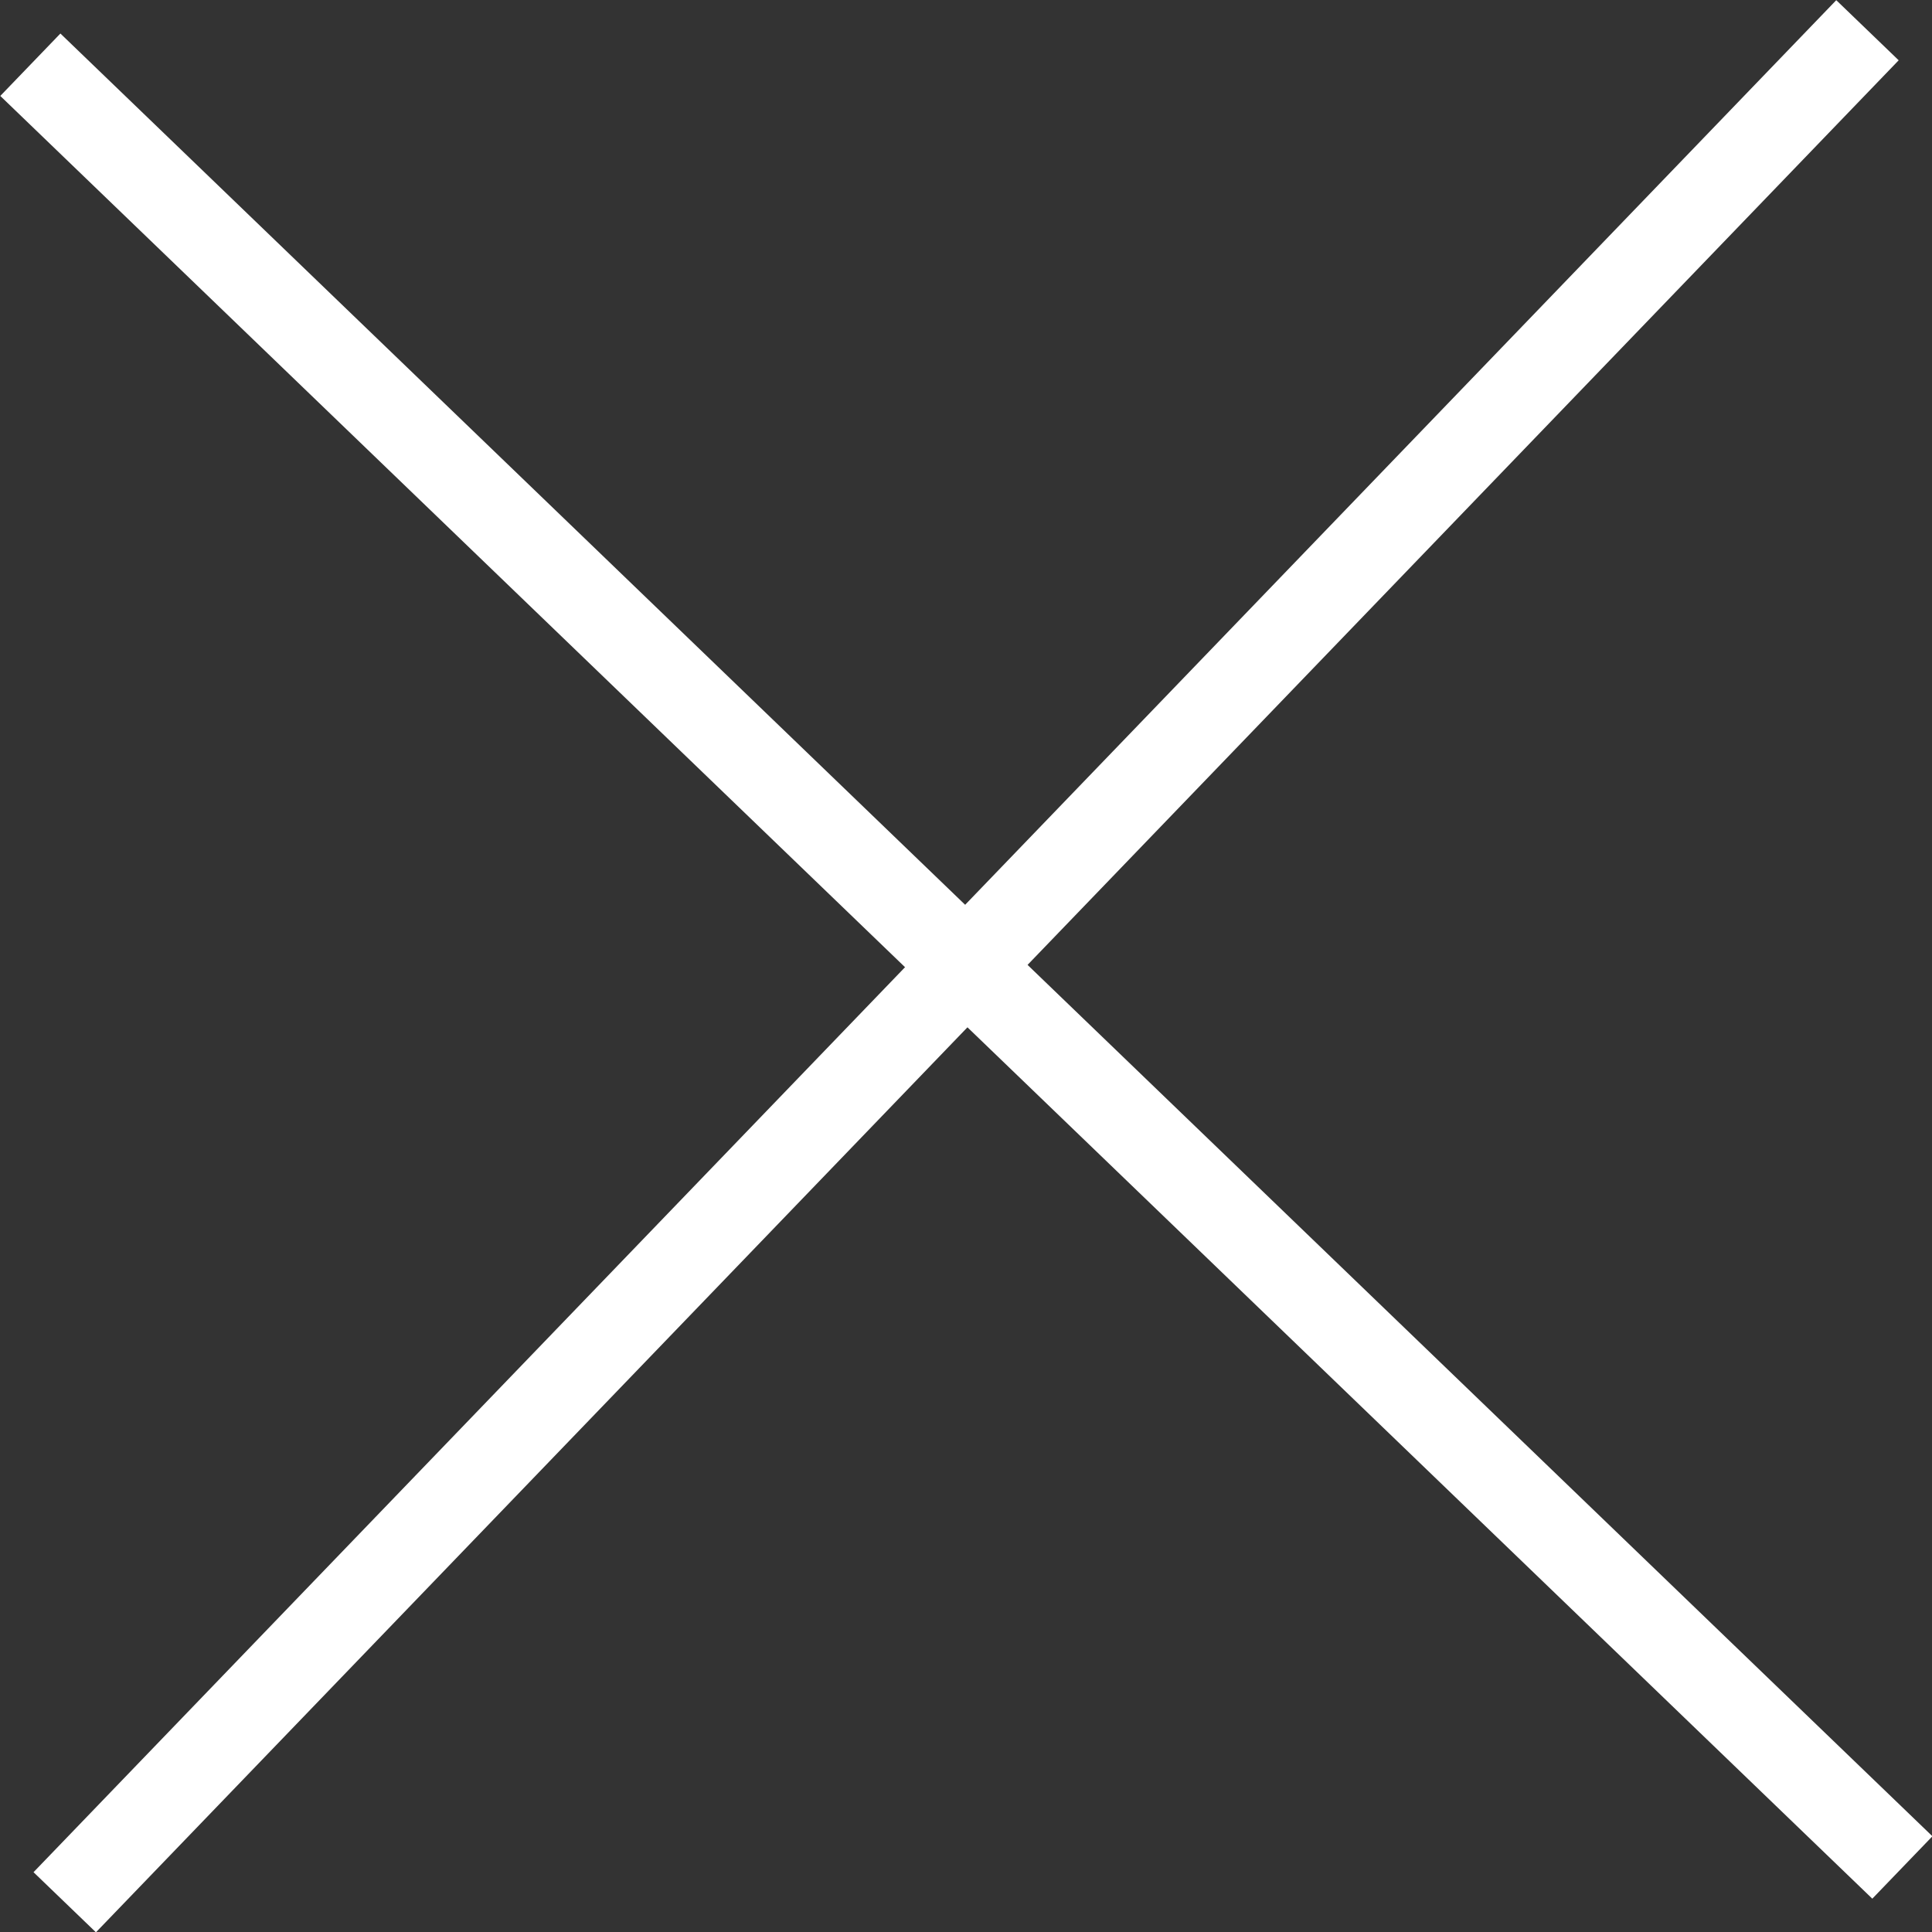
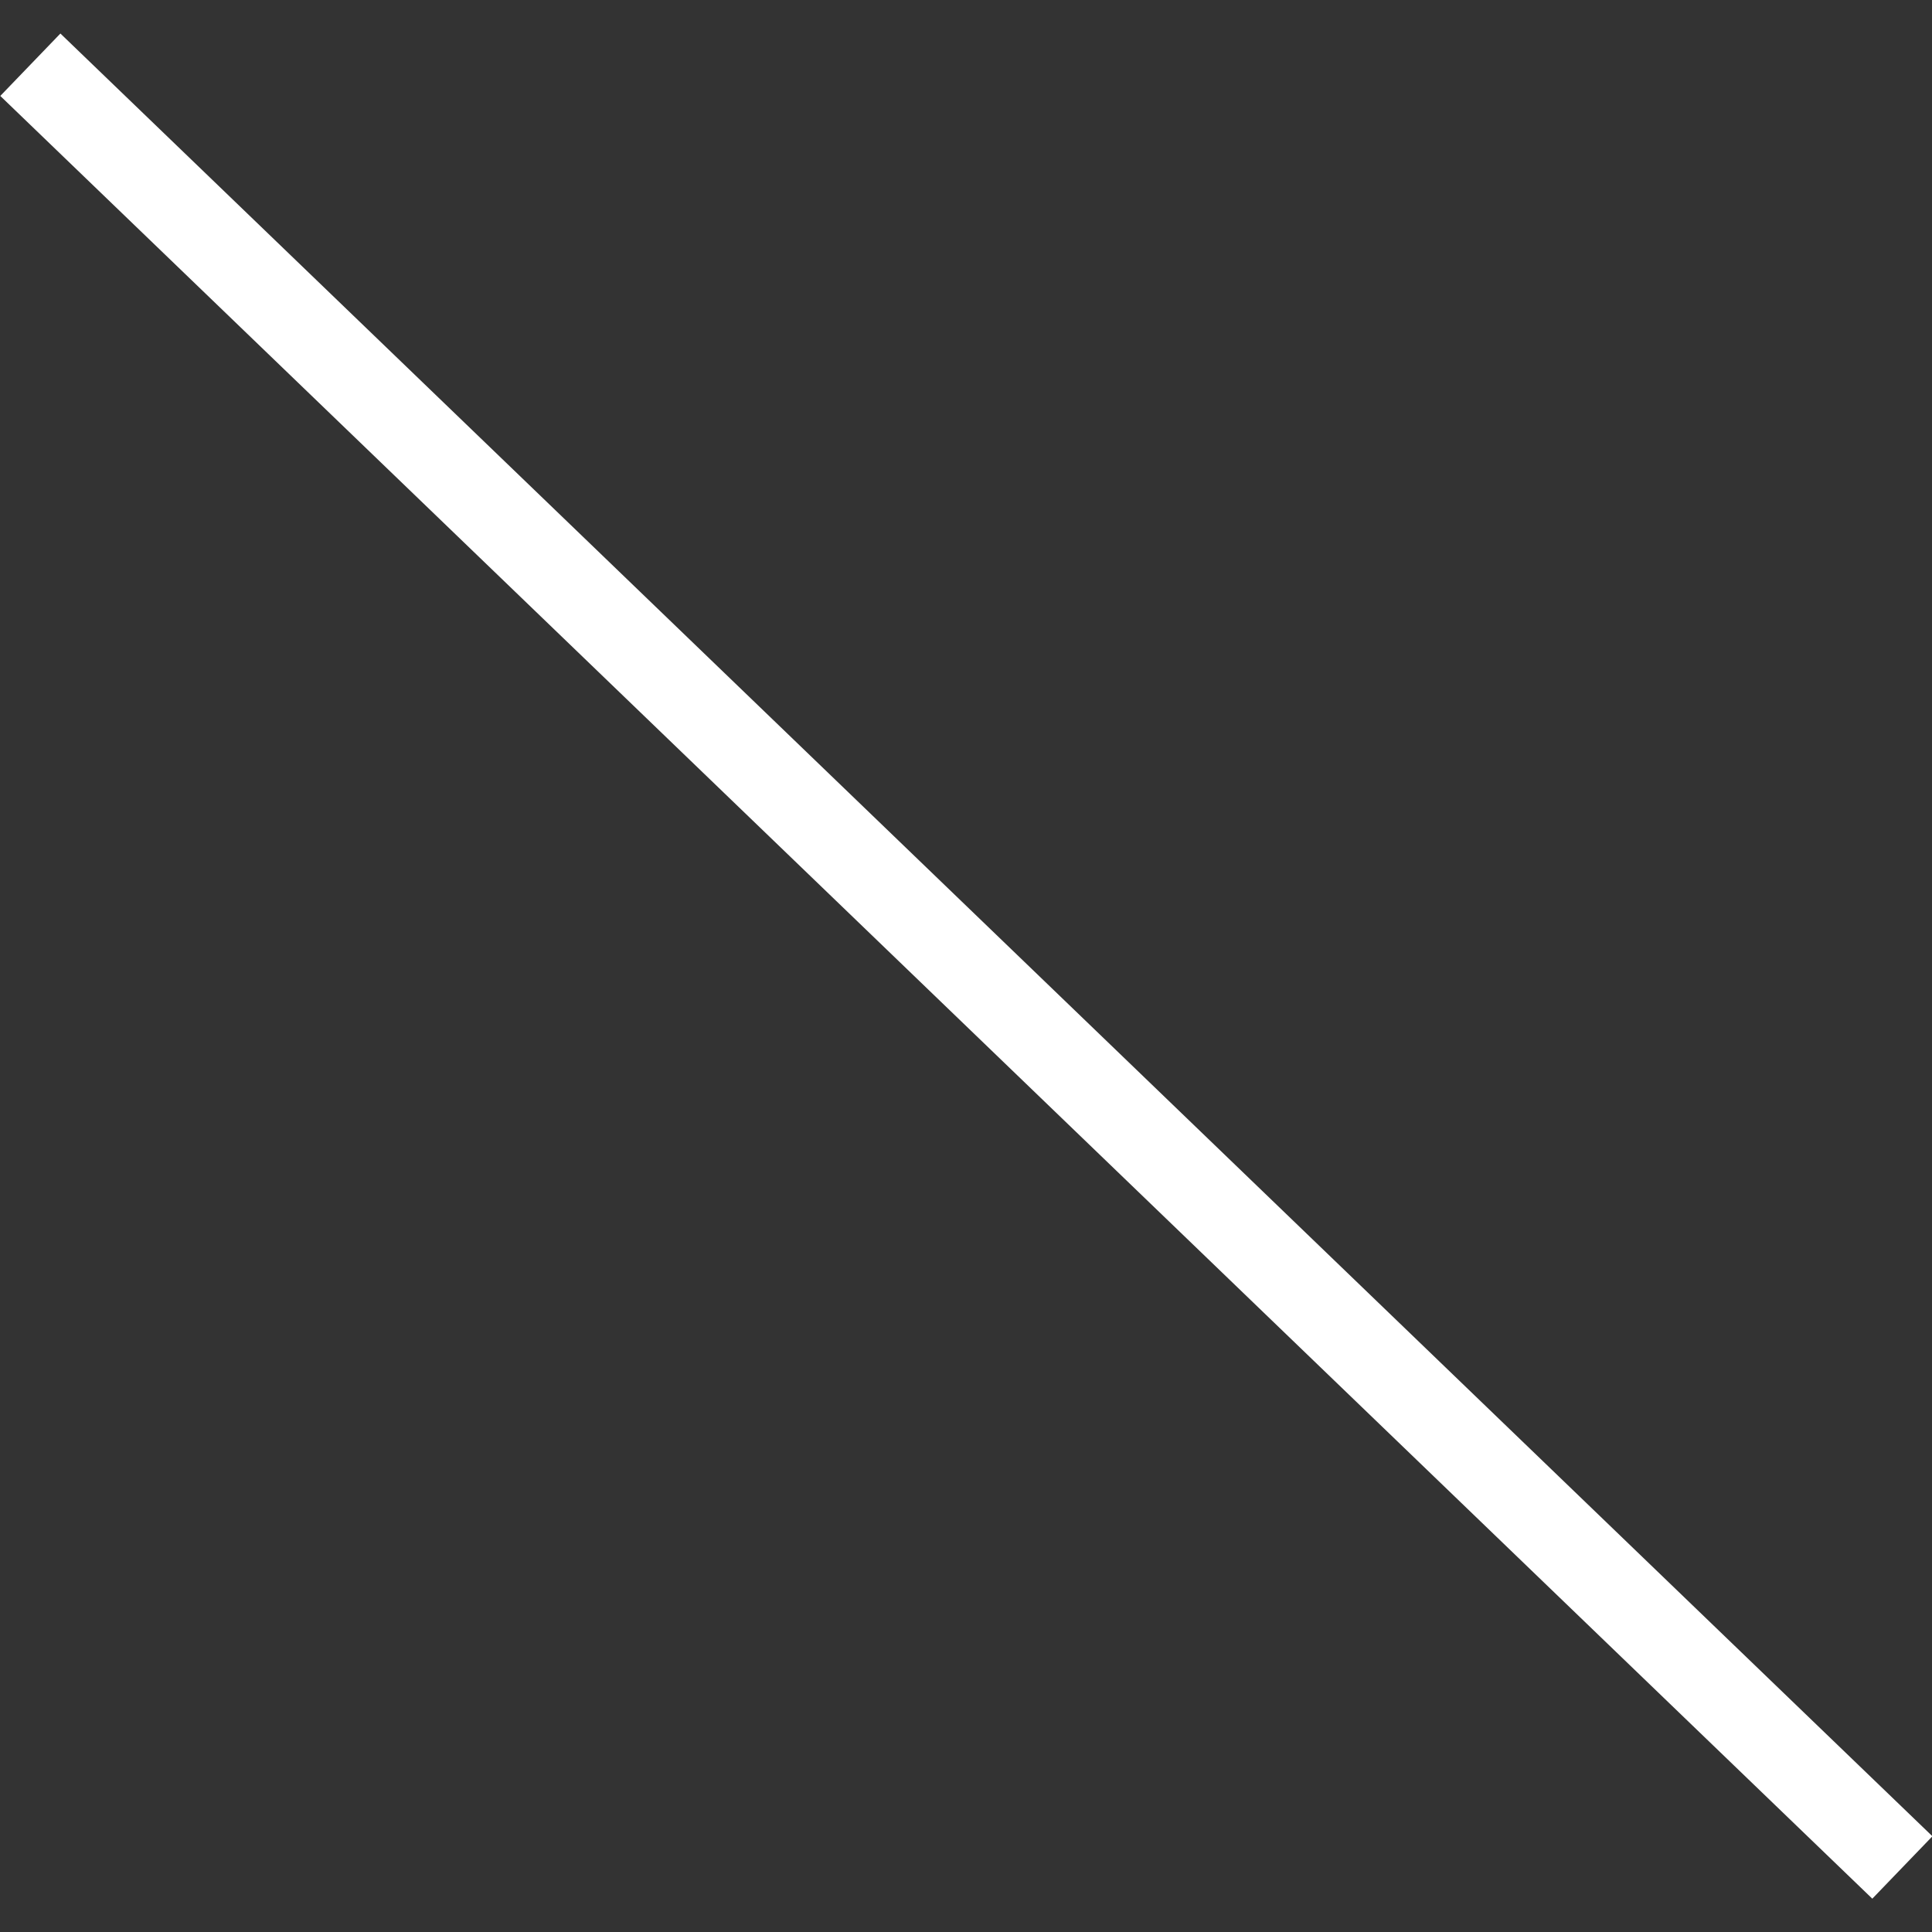
<svg xmlns="http://www.w3.org/2000/svg" id="_レイヤー_2" viewBox="0 0 32.33 32.33">
  <rect x="0" y="0" width="32.33" height="32.33" fill="#333333" stroke="none" />
  <defs>
    <style>.cls-1{fill:#fff;stroke-width:0px;}</style>
  </defs>
  <g id="_レイヤー_1-2">
-     <rect class="cls-1" x="-5.58" y="15.44" width="43.49" height="1.45" transform="translate(-6.69 16.6) rotate(-46.08)" />
    <rect class="cls-1" x="-5.58" y="15.44" width="43.49" height="1.45" transform="translate(15.74 -6.69) rotate(43.92)" />
  </g>
</svg>